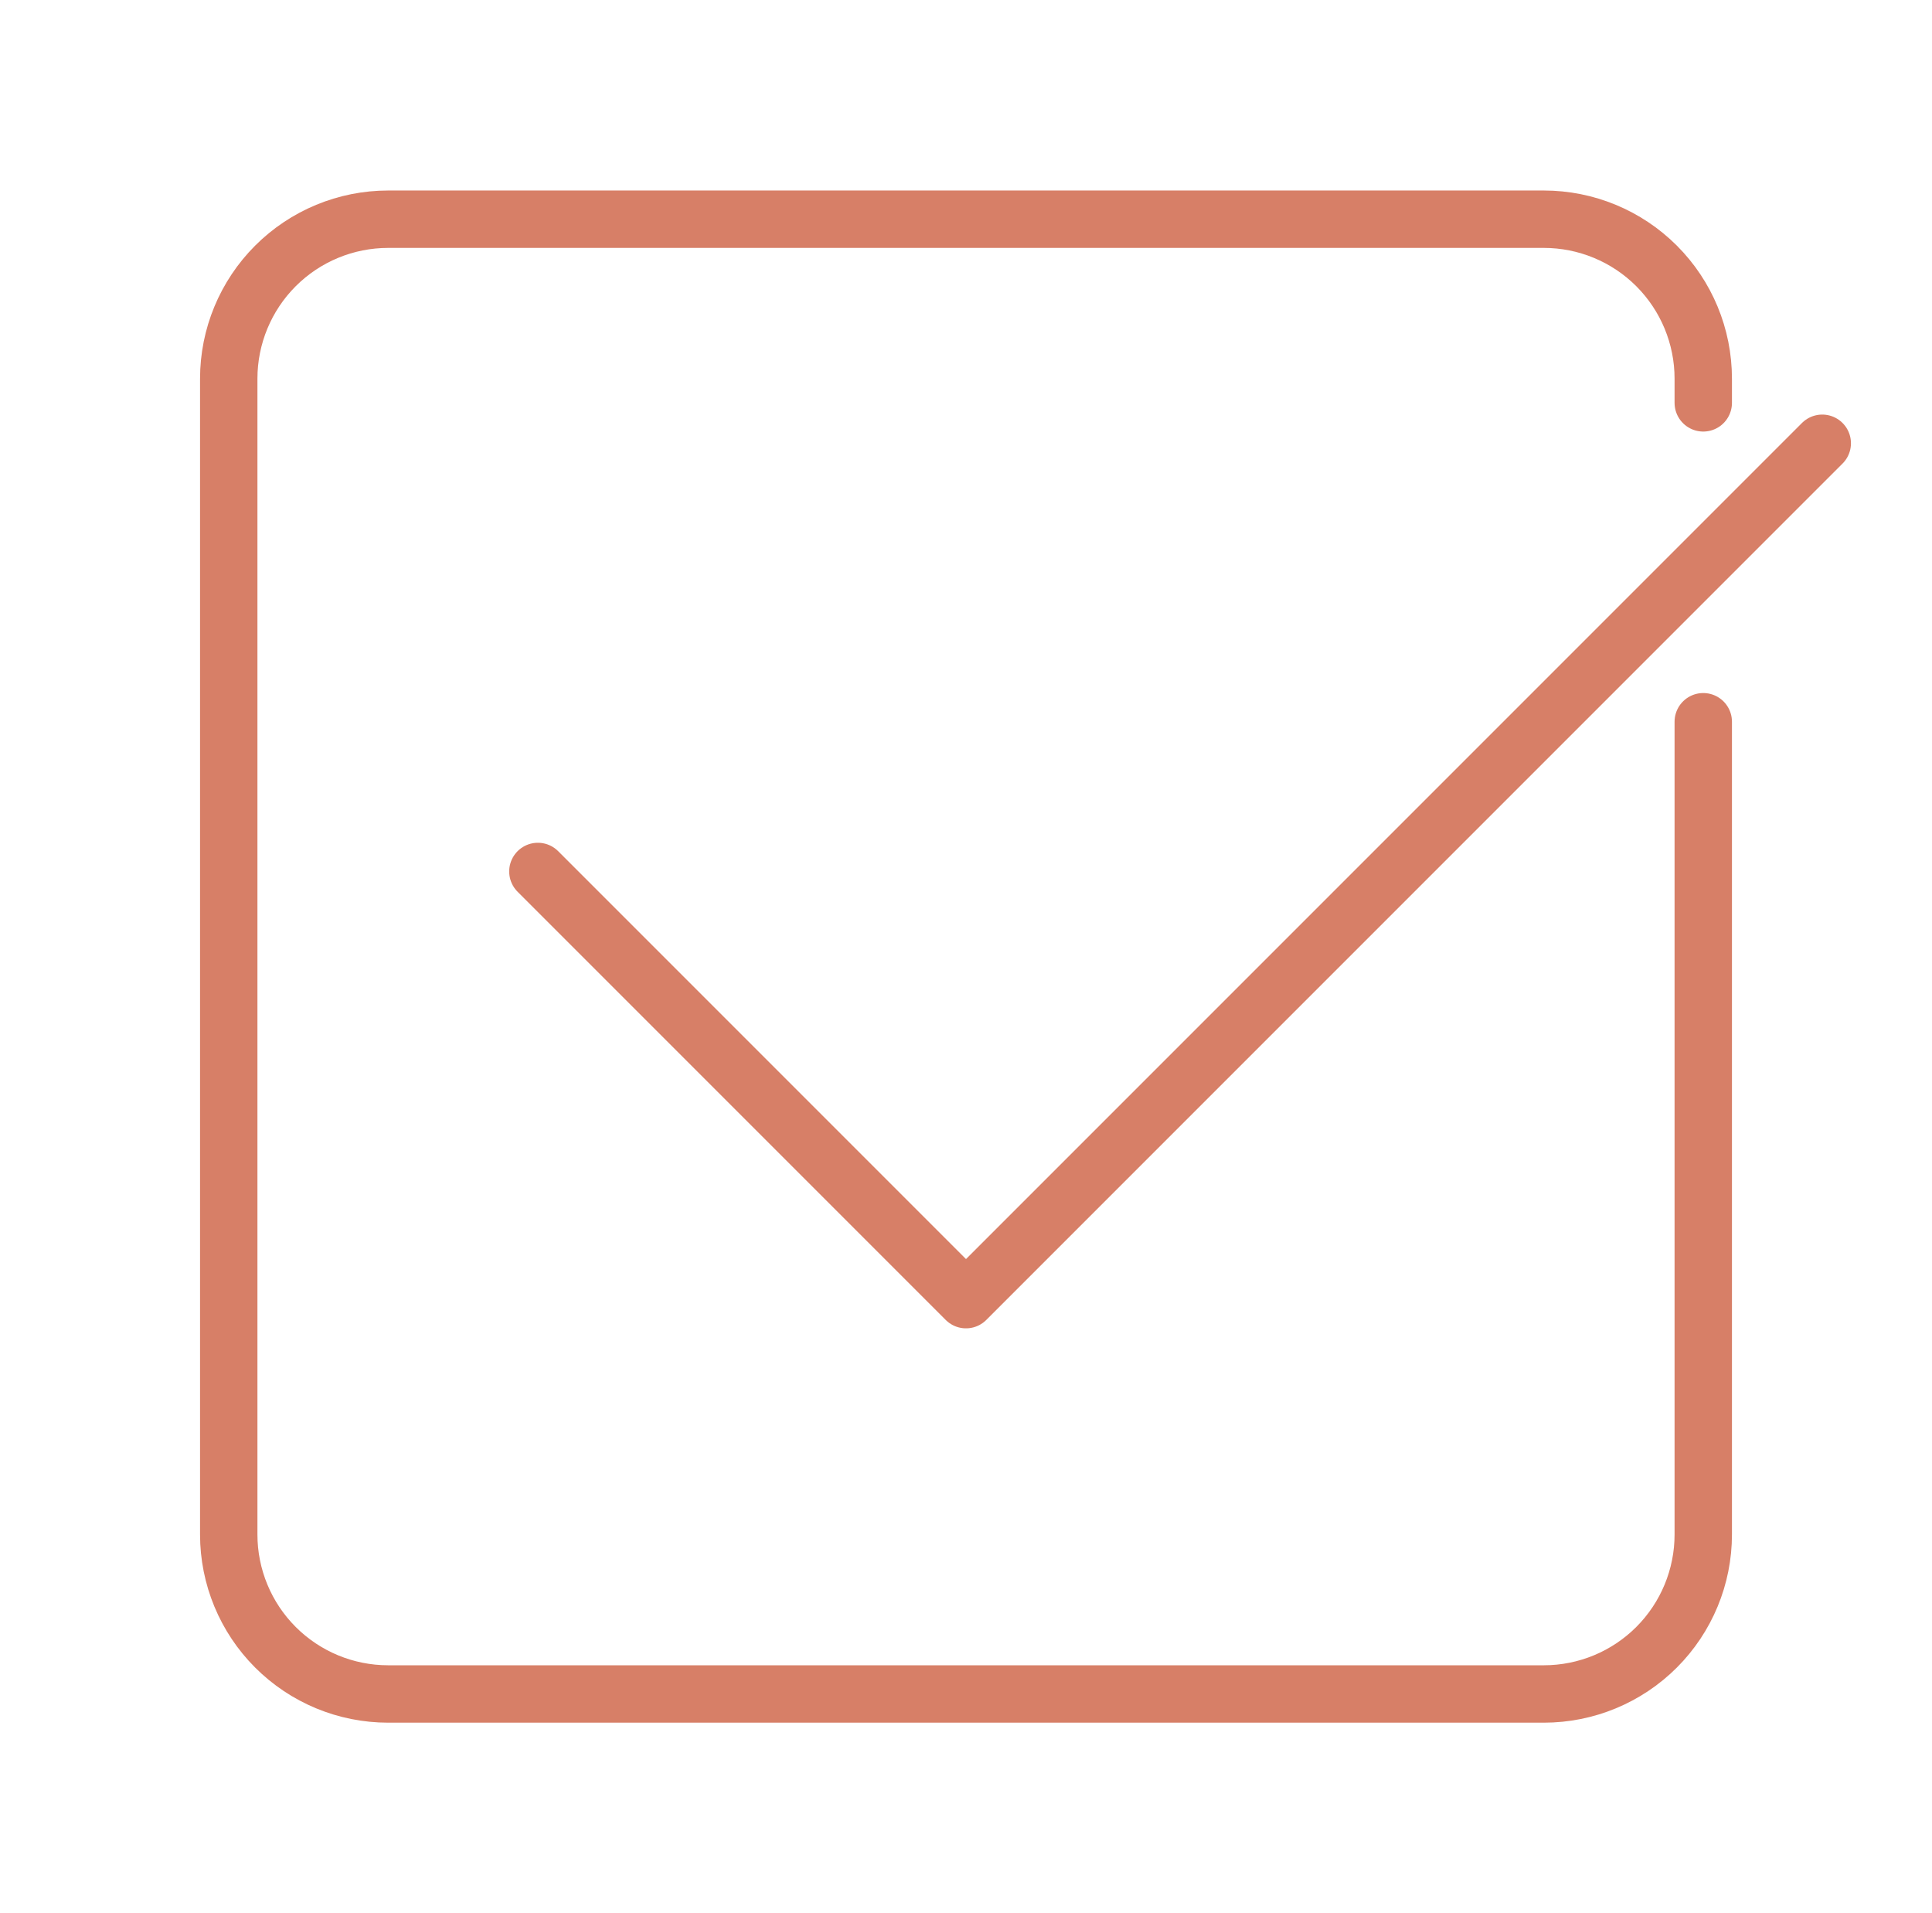
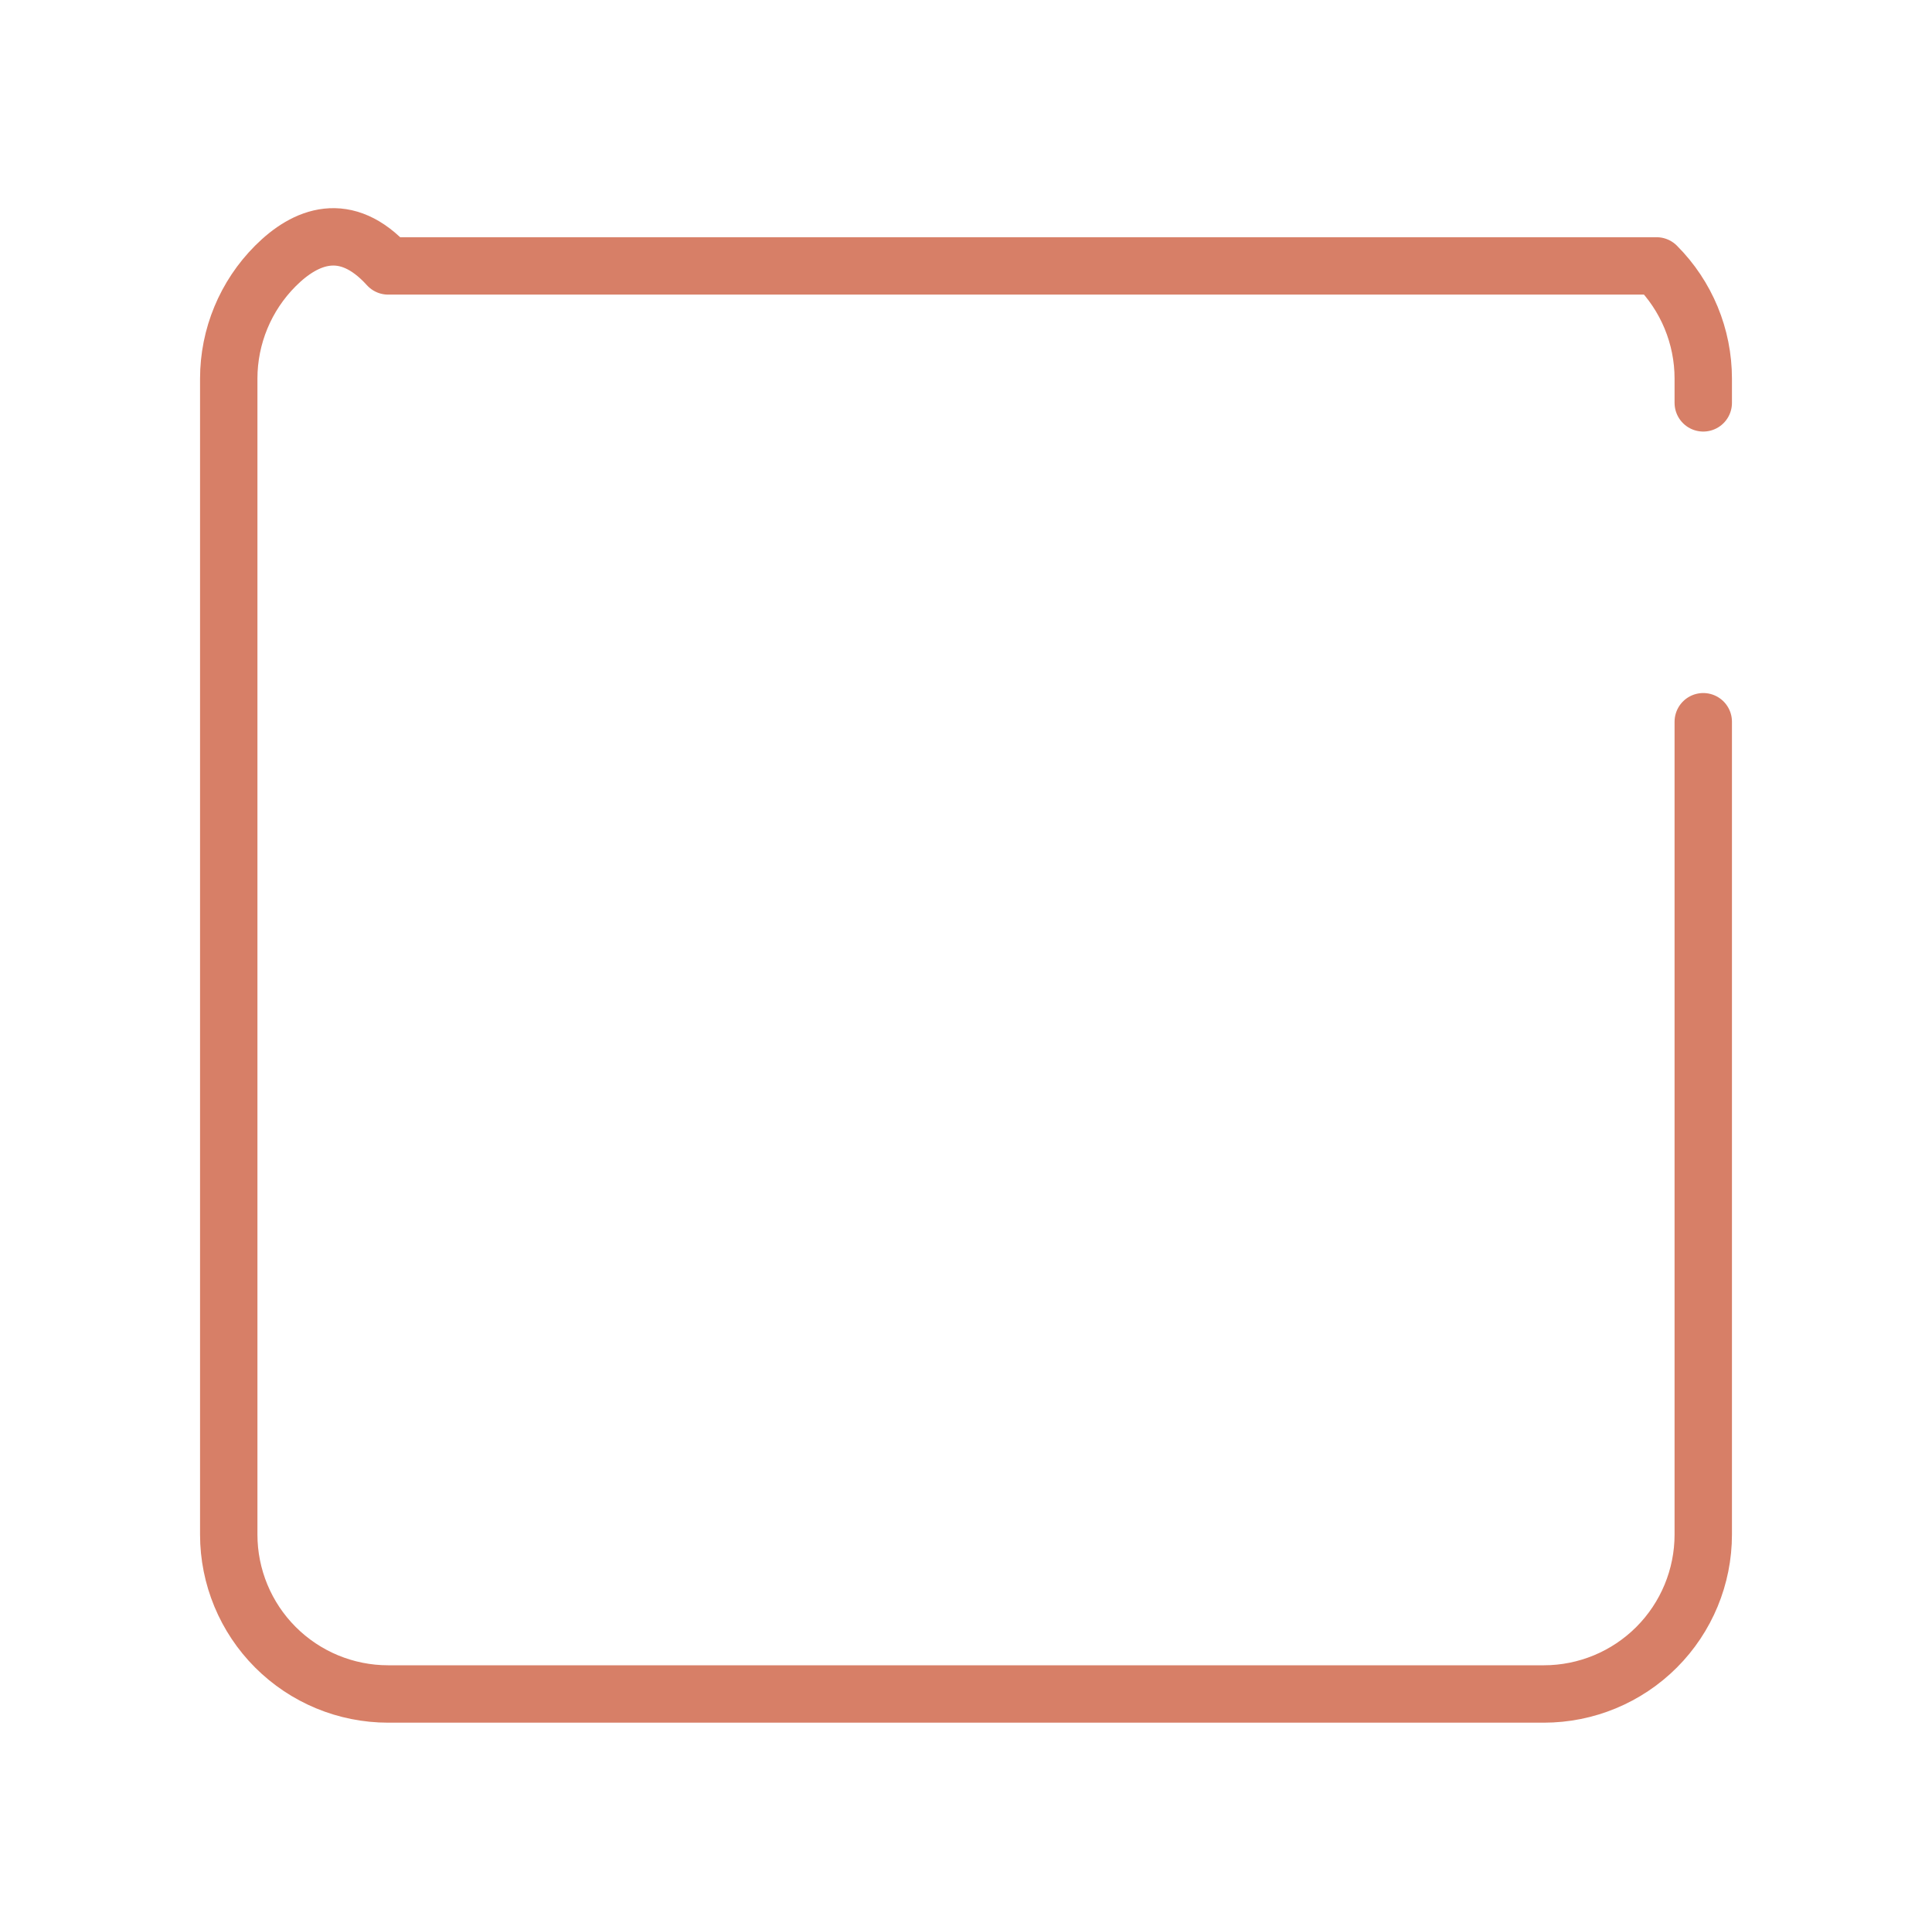
<svg xmlns="http://www.w3.org/2000/svg" width="101" height="100" viewBox="0 0 101 100" fill="none">
-   <path d="M89.042 21.057V19.792C89.042 17.582 88.164 15.462 86.601 13.899C85.038 12.336 82.918 11.458 80.708 11.458H20.292C18.081 11.458 15.962 12.336 14.399 13.899C12.836 15.462 11.958 17.582 11.958 19.792V80.208C11.958 82.418 12.836 84.538 14.399 86.101C15.962 87.664 18.081 88.542 20.292 88.542H80.708C82.918 88.542 85.038 87.664 86.601 86.101C88.164 84.538 89.042 82.418 89.042 80.208V37.724" stroke="#D77F67" stroke-width="3" stroke-linecap="round" stroke-linejoin="round" />
-   <path d="M28.119 45.55L50.5 67.931L95.263 23.169" stroke="#D77F67" stroke-width="3" stroke-linecap="round" stroke-linejoin="round" />
+   <path d="M89.042 21.057V19.792C89.042 17.582 88.164 15.462 86.601 13.899H20.292C18.081 11.458 15.962 12.336 14.399 13.899C12.836 15.462 11.958 17.582 11.958 19.792V80.208C11.958 82.418 12.836 84.538 14.399 86.101C15.962 87.664 18.081 88.542 20.292 88.542H80.708C82.918 88.542 85.038 87.664 86.601 86.101C88.164 84.538 89.042 82.418 89.042 80.208V37.724" stroke="#D77F67" stroke-width="3" stroke-linecap="round" stroke-linejoin="round" />
</svg>